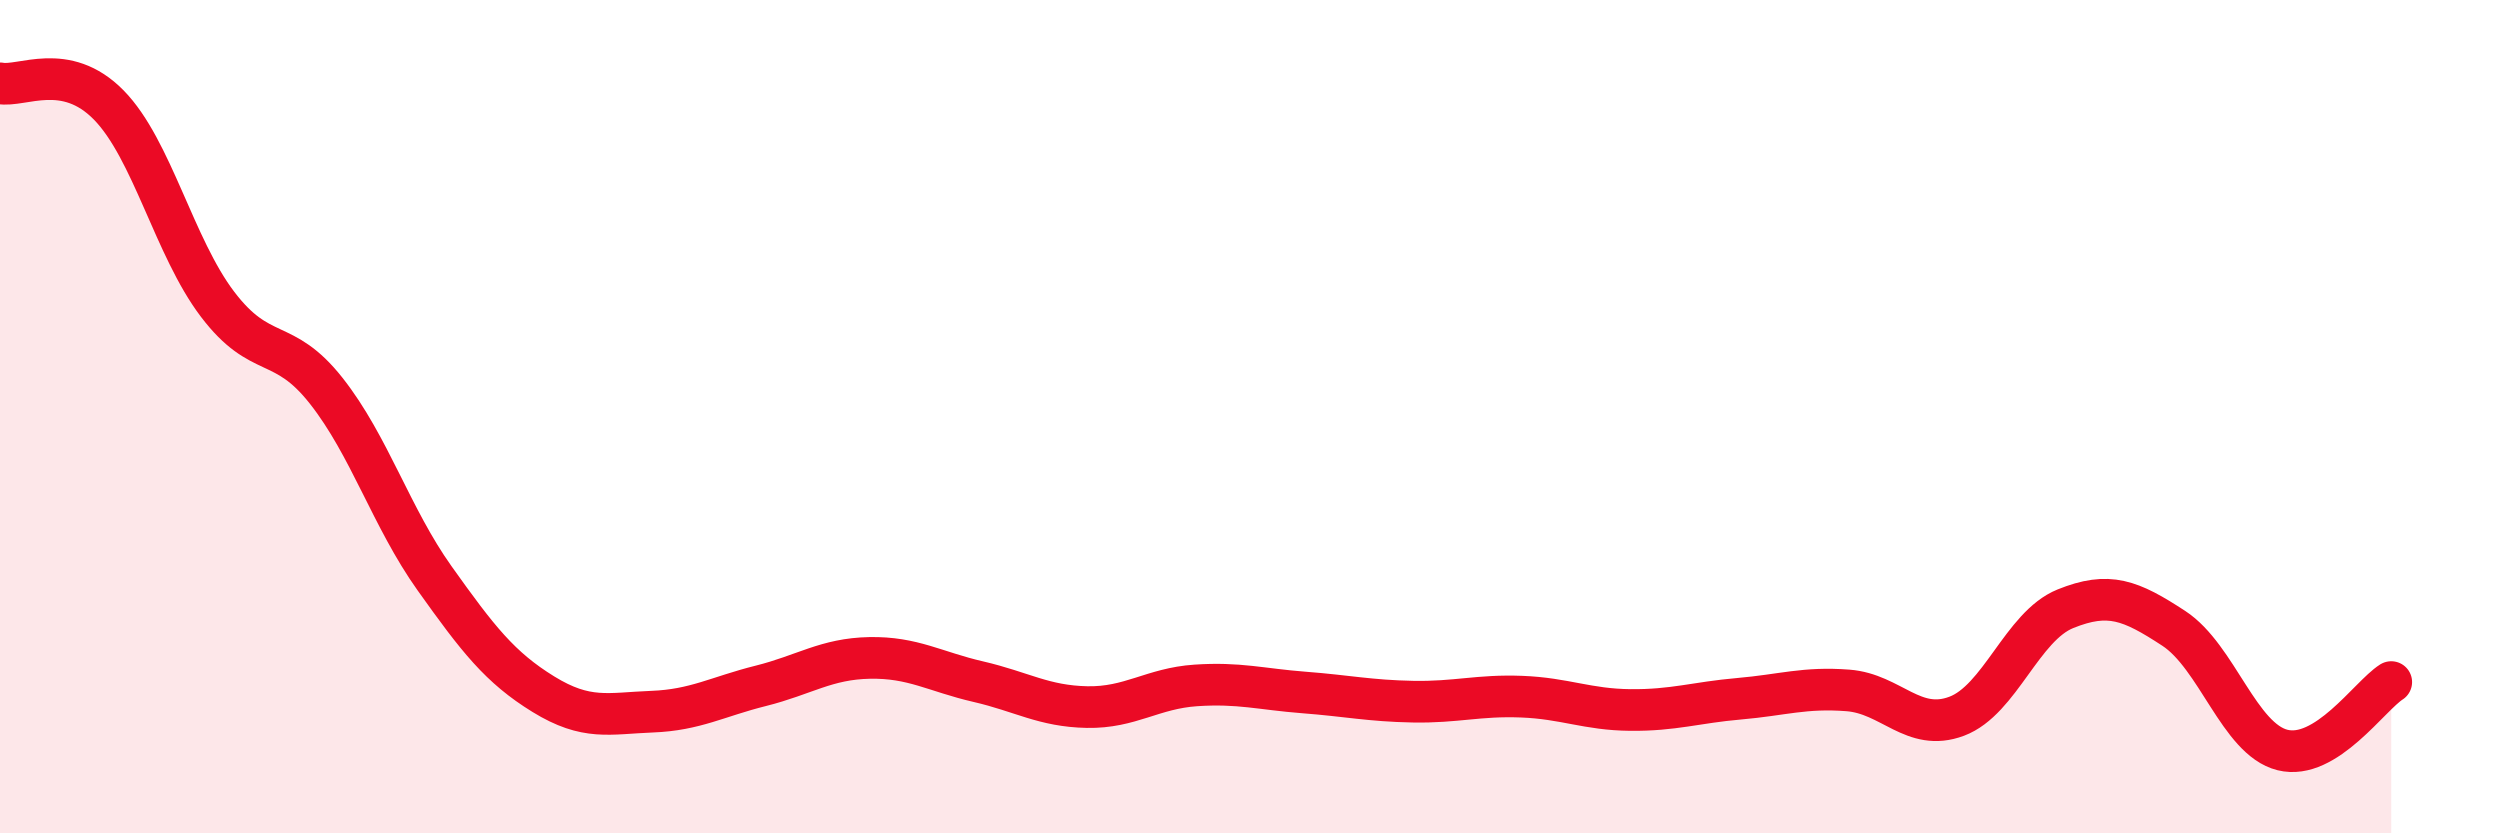
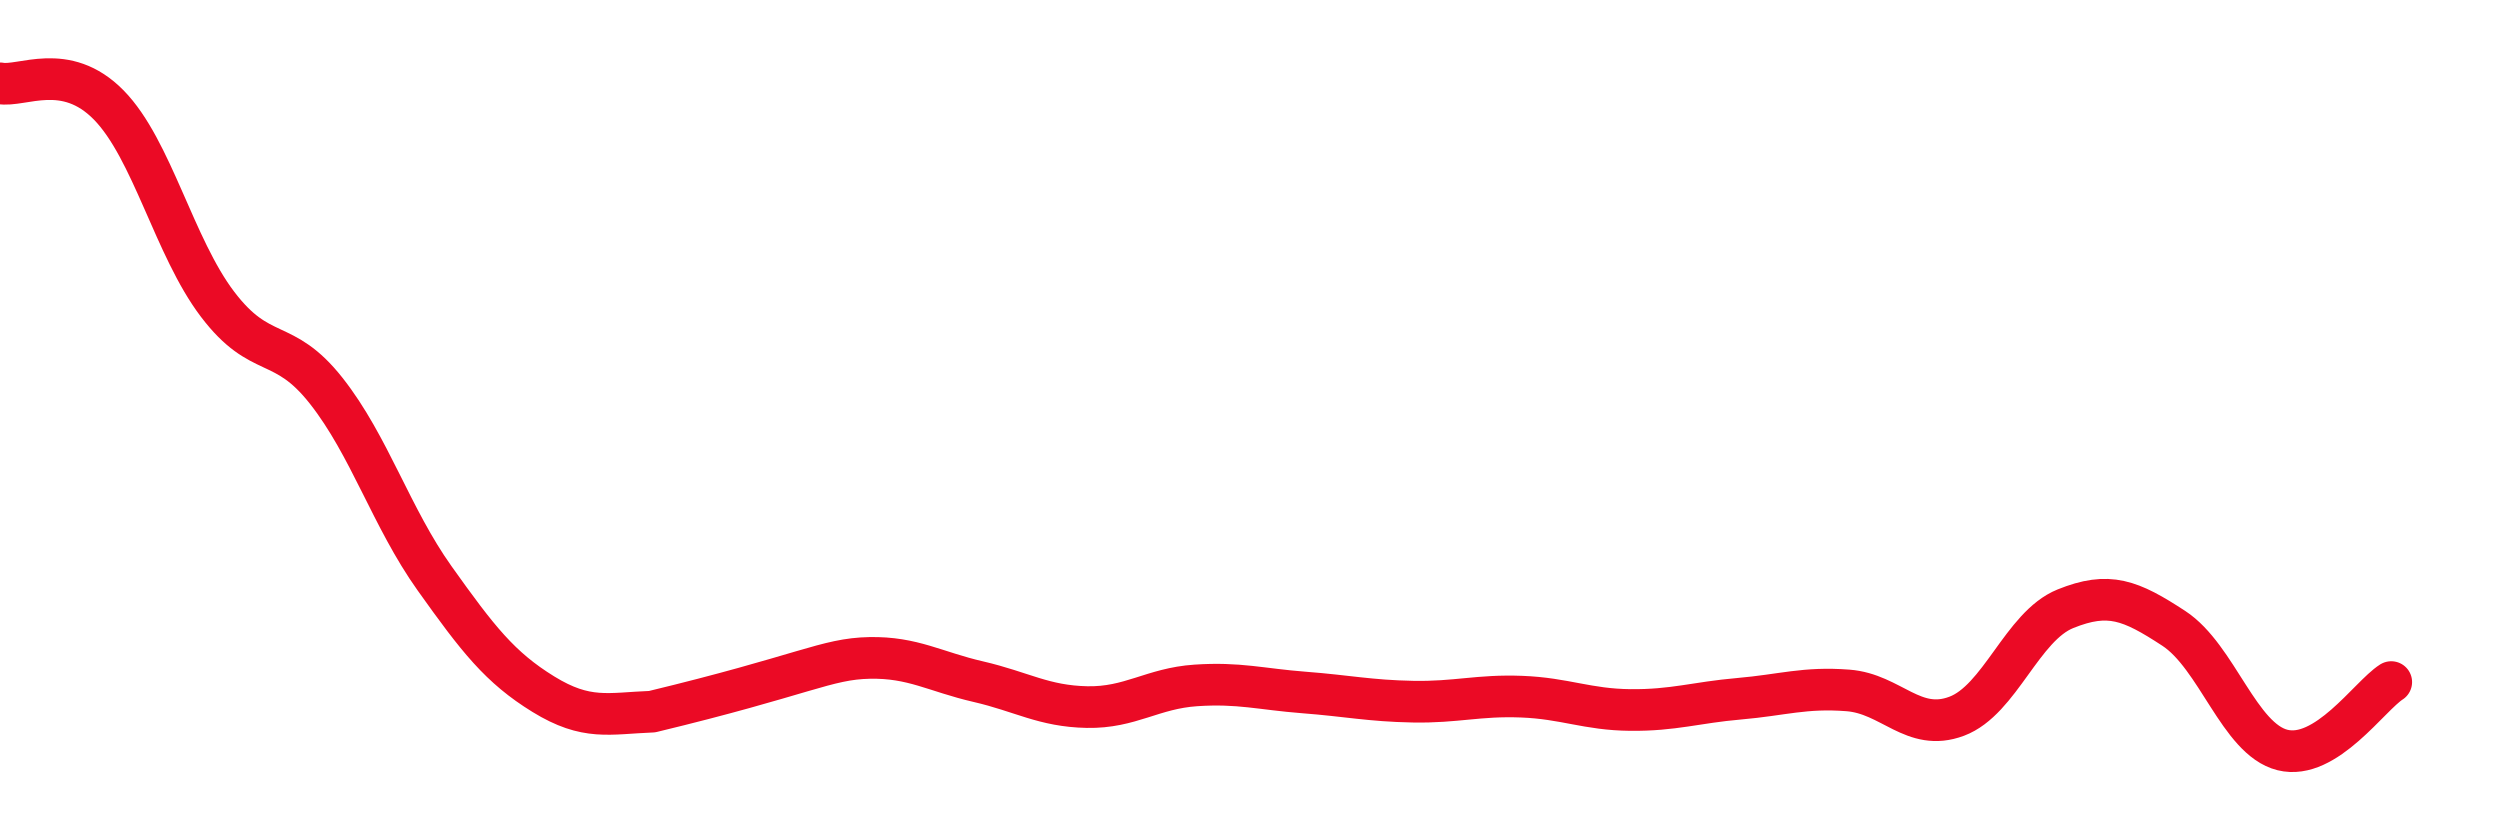
<svg xmlns="http://www.w3.org/2000/svg" width="60" height="20" viewBox="0 0 60 20">
-   <path d="M 0,2 C 0.52,2.1 1.57,1.46 2.61,2.52 C 3.65,3.58 4.18,5.93 5.22,7.3 C 6.26,8.67 6.79,8.06 7.83,9.38 C 8.87,10.7 9.39,12.42 10.43,13.88 C 11.47,15.34 12,16.02 13.04,16.66 C 14.08,17.3 14.61,17.12 15.65,17.08 C 16.69,17.04 17.22,16.72 18.26,16.46 C 19.3,16.2 19.83,15.81 20.87,15.79 C 21.91,15.77 22.44,16.12 23.48,16.36 C 24.52,16.6 25.05,16.95 26.09,16.97 C 27.13,16.99 27.66,16.52 28.7,16.45 C 29.74,16.38 30.26,16.54 31.3,16.62 C 32.34,16.7 32.87,16.82 33.91,16.84 C 34.95,16.86 35.48,16.68 36.52,16.72 C 37.56,16.76 38.09,17.03 39.13,17.04 C 40.17,17.05 40.7,16.86 41.74,16.77 C 42.78,16.68 43.31,16.49 44.35,16.57 C 45.39,16.65 45.92,17.58 46.96,17.19 C 48,16.8 48.53,15.03 49.57,14.61 C 50.61,14.19 51.13,14.4 52.17,15.08 C 53.21,15.76 53.74,17.74 54.78,18 C 55.82,18.26 56.87,16.7 57.39,16.37L57.39 20L0 20Z" fill="#EB0A25" opacity="0.1" stroke-linecap="round" stroke-linejoin="round" />
-   <path d="M 0,2 C 0.52,2.1 1.57,1.46 2.61,2.52 C 3.65,3.58 4.18,5.93 5.22,7.3 C 6.26,8.67 6.79,8.06 7.83,9.38 C 8.87,10.7 9.39,12.42 10.43,13.88 C 11.47,15.34 12,16.02 13.04,16.66 C 14.08,17.3 14.61,17.12 15.65,17.08 C 16.69,17.04 17.22,16.72 18.26,16.46 C 19.3,16.2 19.83,15.81 20.87,15.79 C 21.91,15.77 22.44,16.12 23.48,16.36 C 24.52,16.6 25.05,16.95 26.09,16.97 C 27.13,16.99 27.66,16.52 28.7,16.45 C 29.74,16.38 30.26,16.54 31.3,16.62 C 32.34,16.7 32.87,16.82 33.91,16.84 C 34.95,16.86 35.48,16.68 36.52,16.72 C 37.56,16.76 38.09,17.03 39.13,17.04 C 40.17,17.05 40.7,16.86 41.74,16.77 C 42.78,16.68 43.31,16.49 44.35,16.57 C 45.39,16.65 45.92,17.58 46.96,17.19 C 48,16.8 48.53,15.03 49.57,14.61 C 50.61,14.19 51.13,14.4 52.17,15.08 C 53.21,15.76 53.74,17.74 54.78,18 C 55.82,18.26 56.87,16.7 57.39,16.37" stroke="#EB0A25" stroke-width="1" fill="none" stroke-linecap="round" stroke-linejoin="round" />
+   <path d="M 0,2 C 0.52,2.1 1.57,1.46 2.61,2.52 C 3.65,3.58 4.18,5.93 5.22,7.3 C 6.26,8.67 6.79,8.06 7.83,9.38 C 8.87,10.7 9.39,12.42 10.43,13.88 C 11.47,15.34 12,16.02 13.04,16.66 C 14.08,17.3 14.61,17.12 15.65,17.08 C 19.3,16.2 19.83,15.81 20.87,15.79 C 21.91,15.77 22.44,16.12 23.48,16.36 C 24.52,16.6 25.05,16.95 26.09,16.97 C 27.13,16.99 27.66,16.52 28.7,16.45 C 29.74,16.38 30.26,16.54 31.3,16.62 C 32.34,16.7 32.87,16.82 33.91,16.84 C 34.95,16.86 35.48,16.68 36.52,16.72 C 37.56,16.76 38.09,17.03 39.13,17.04 C 40.17,17.05 40.7,16.86 41.74,16.77 C 42.78,16.68 43.31,16.49 44.35,16.57 C 45.39,16.65 45.92,17.58 46.96,17.19 C 48,16.8 48.53,15.03 49.57,14.61 C 50.61,14.19 51.13,14.4 52.17,15.08 C 53.21,15.76 53.74,17.74 54.78,18 C 55.82,18.26 56.87,16.7 57.39,16.37" stroke="#EB0A25" stroke-width="1" fill="none" stroke-linecap="round" stroke-linejoin="round" />
</svg>